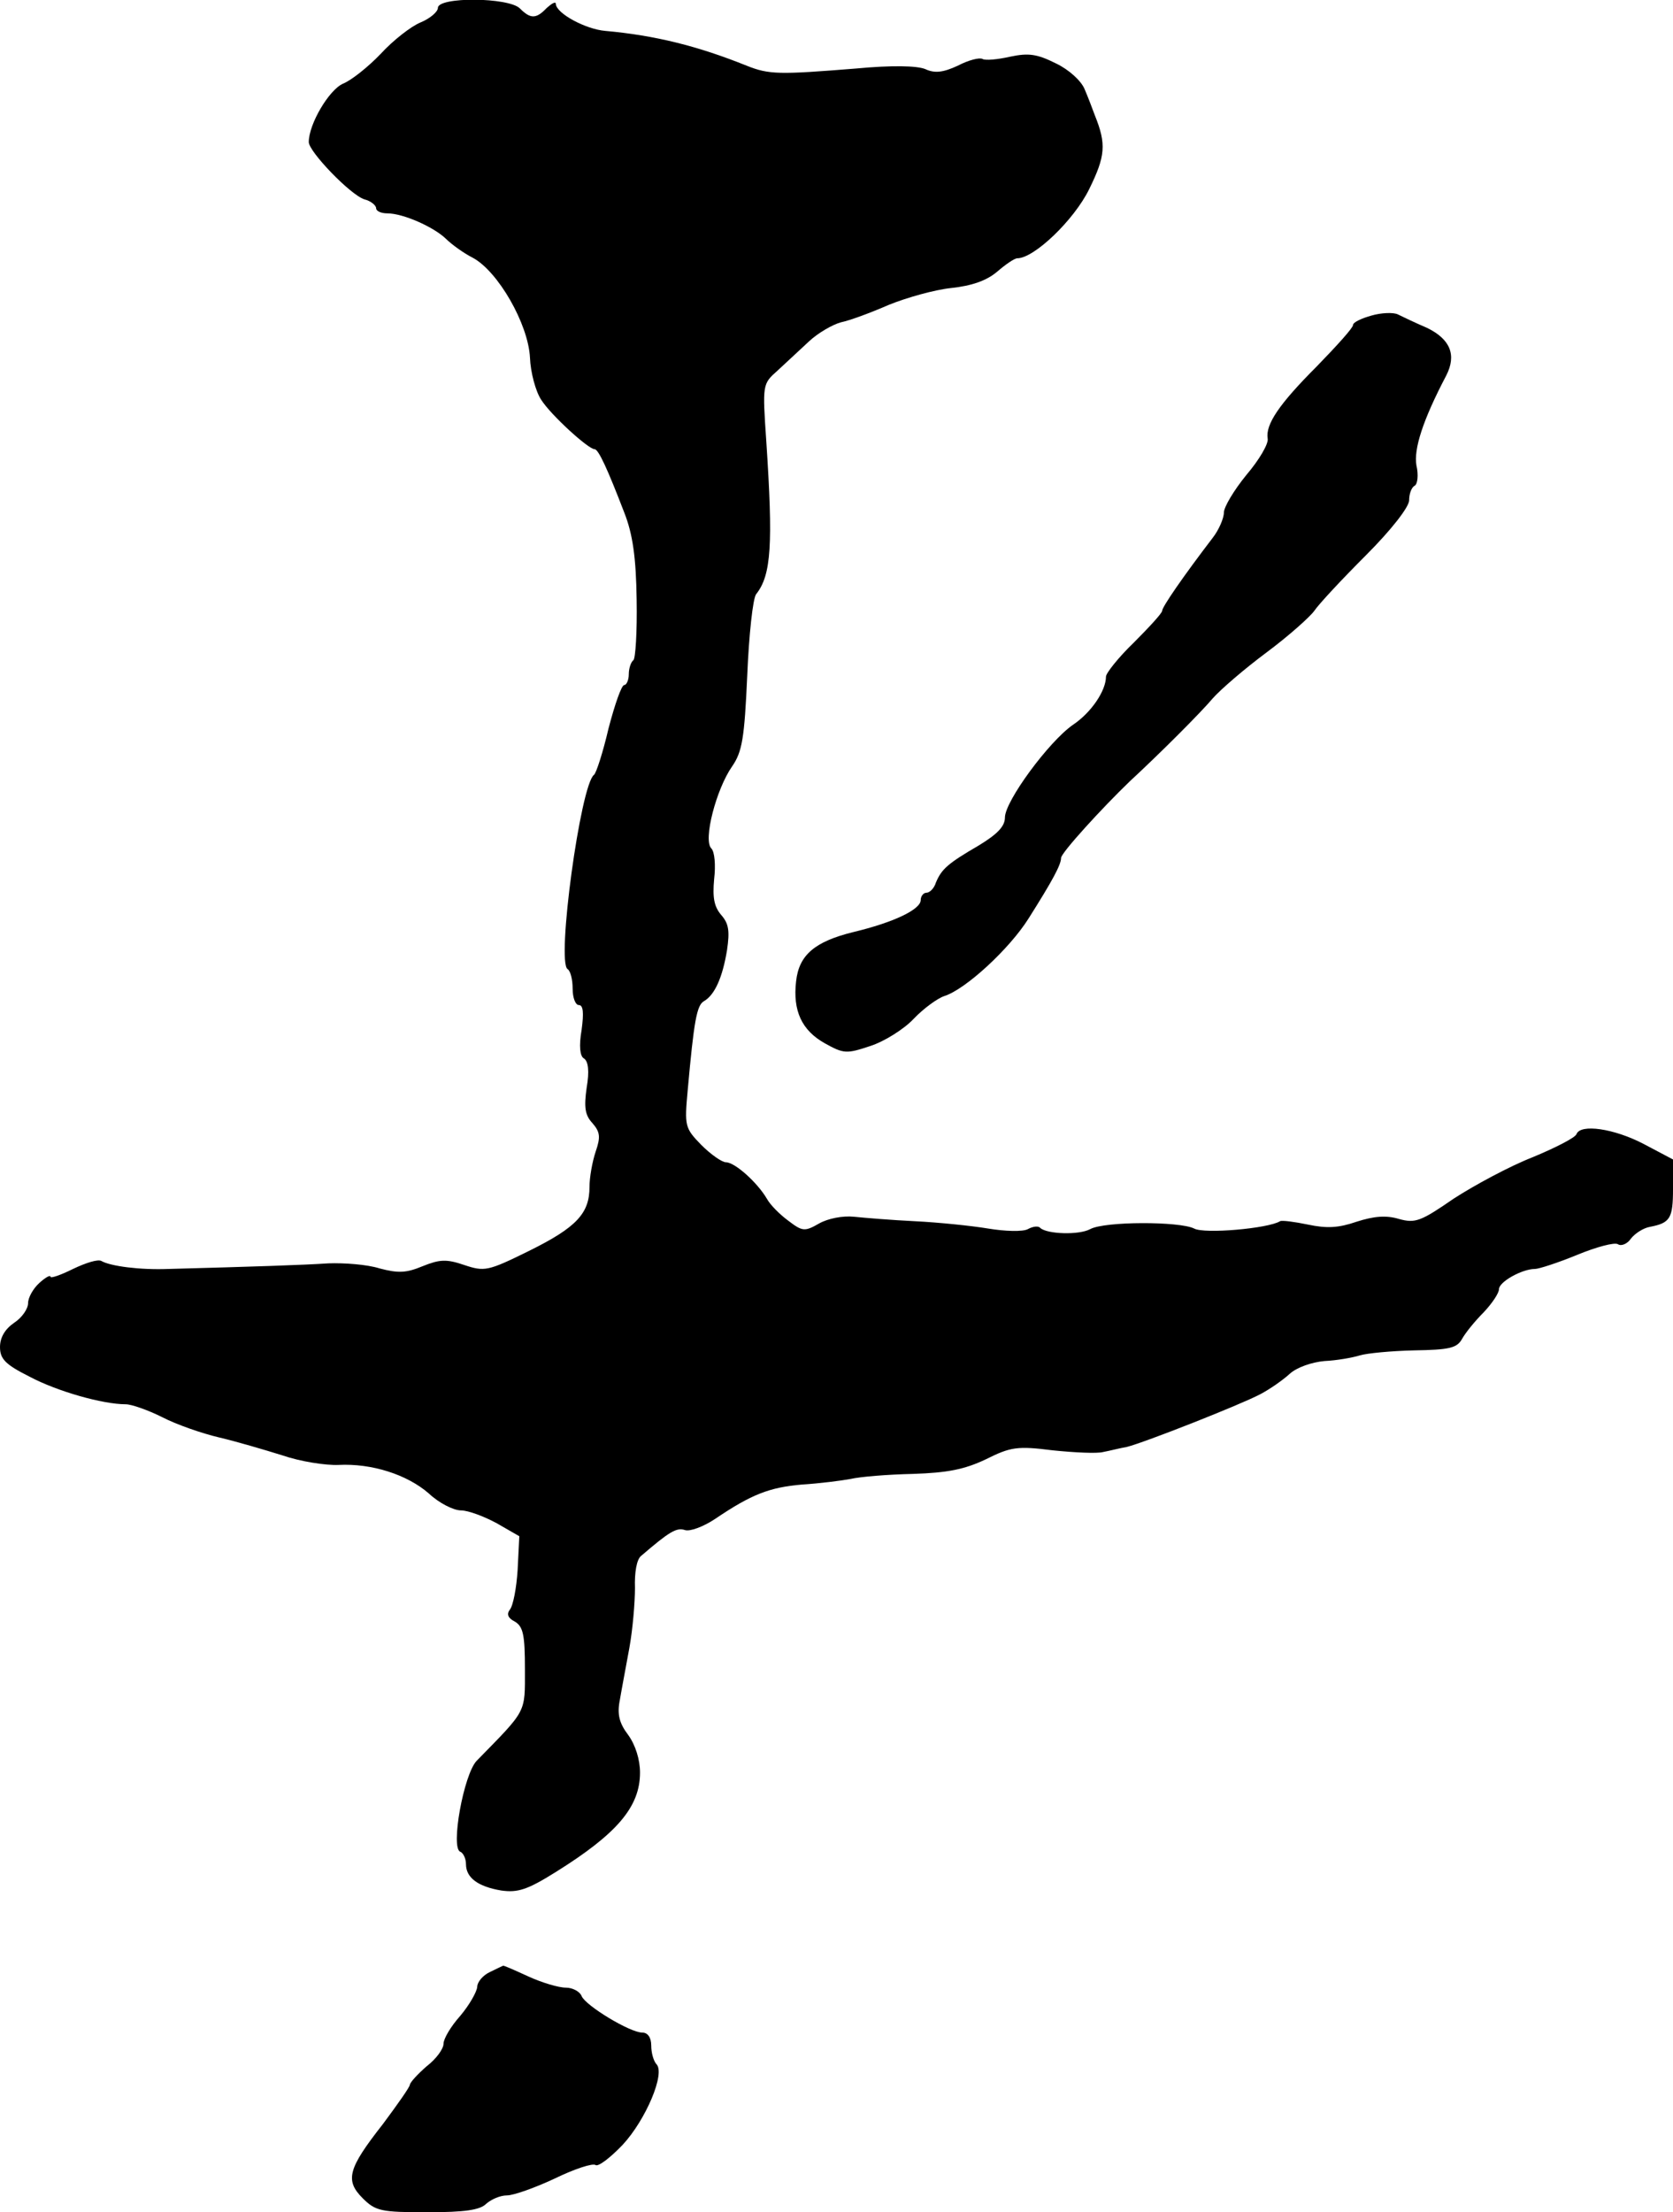
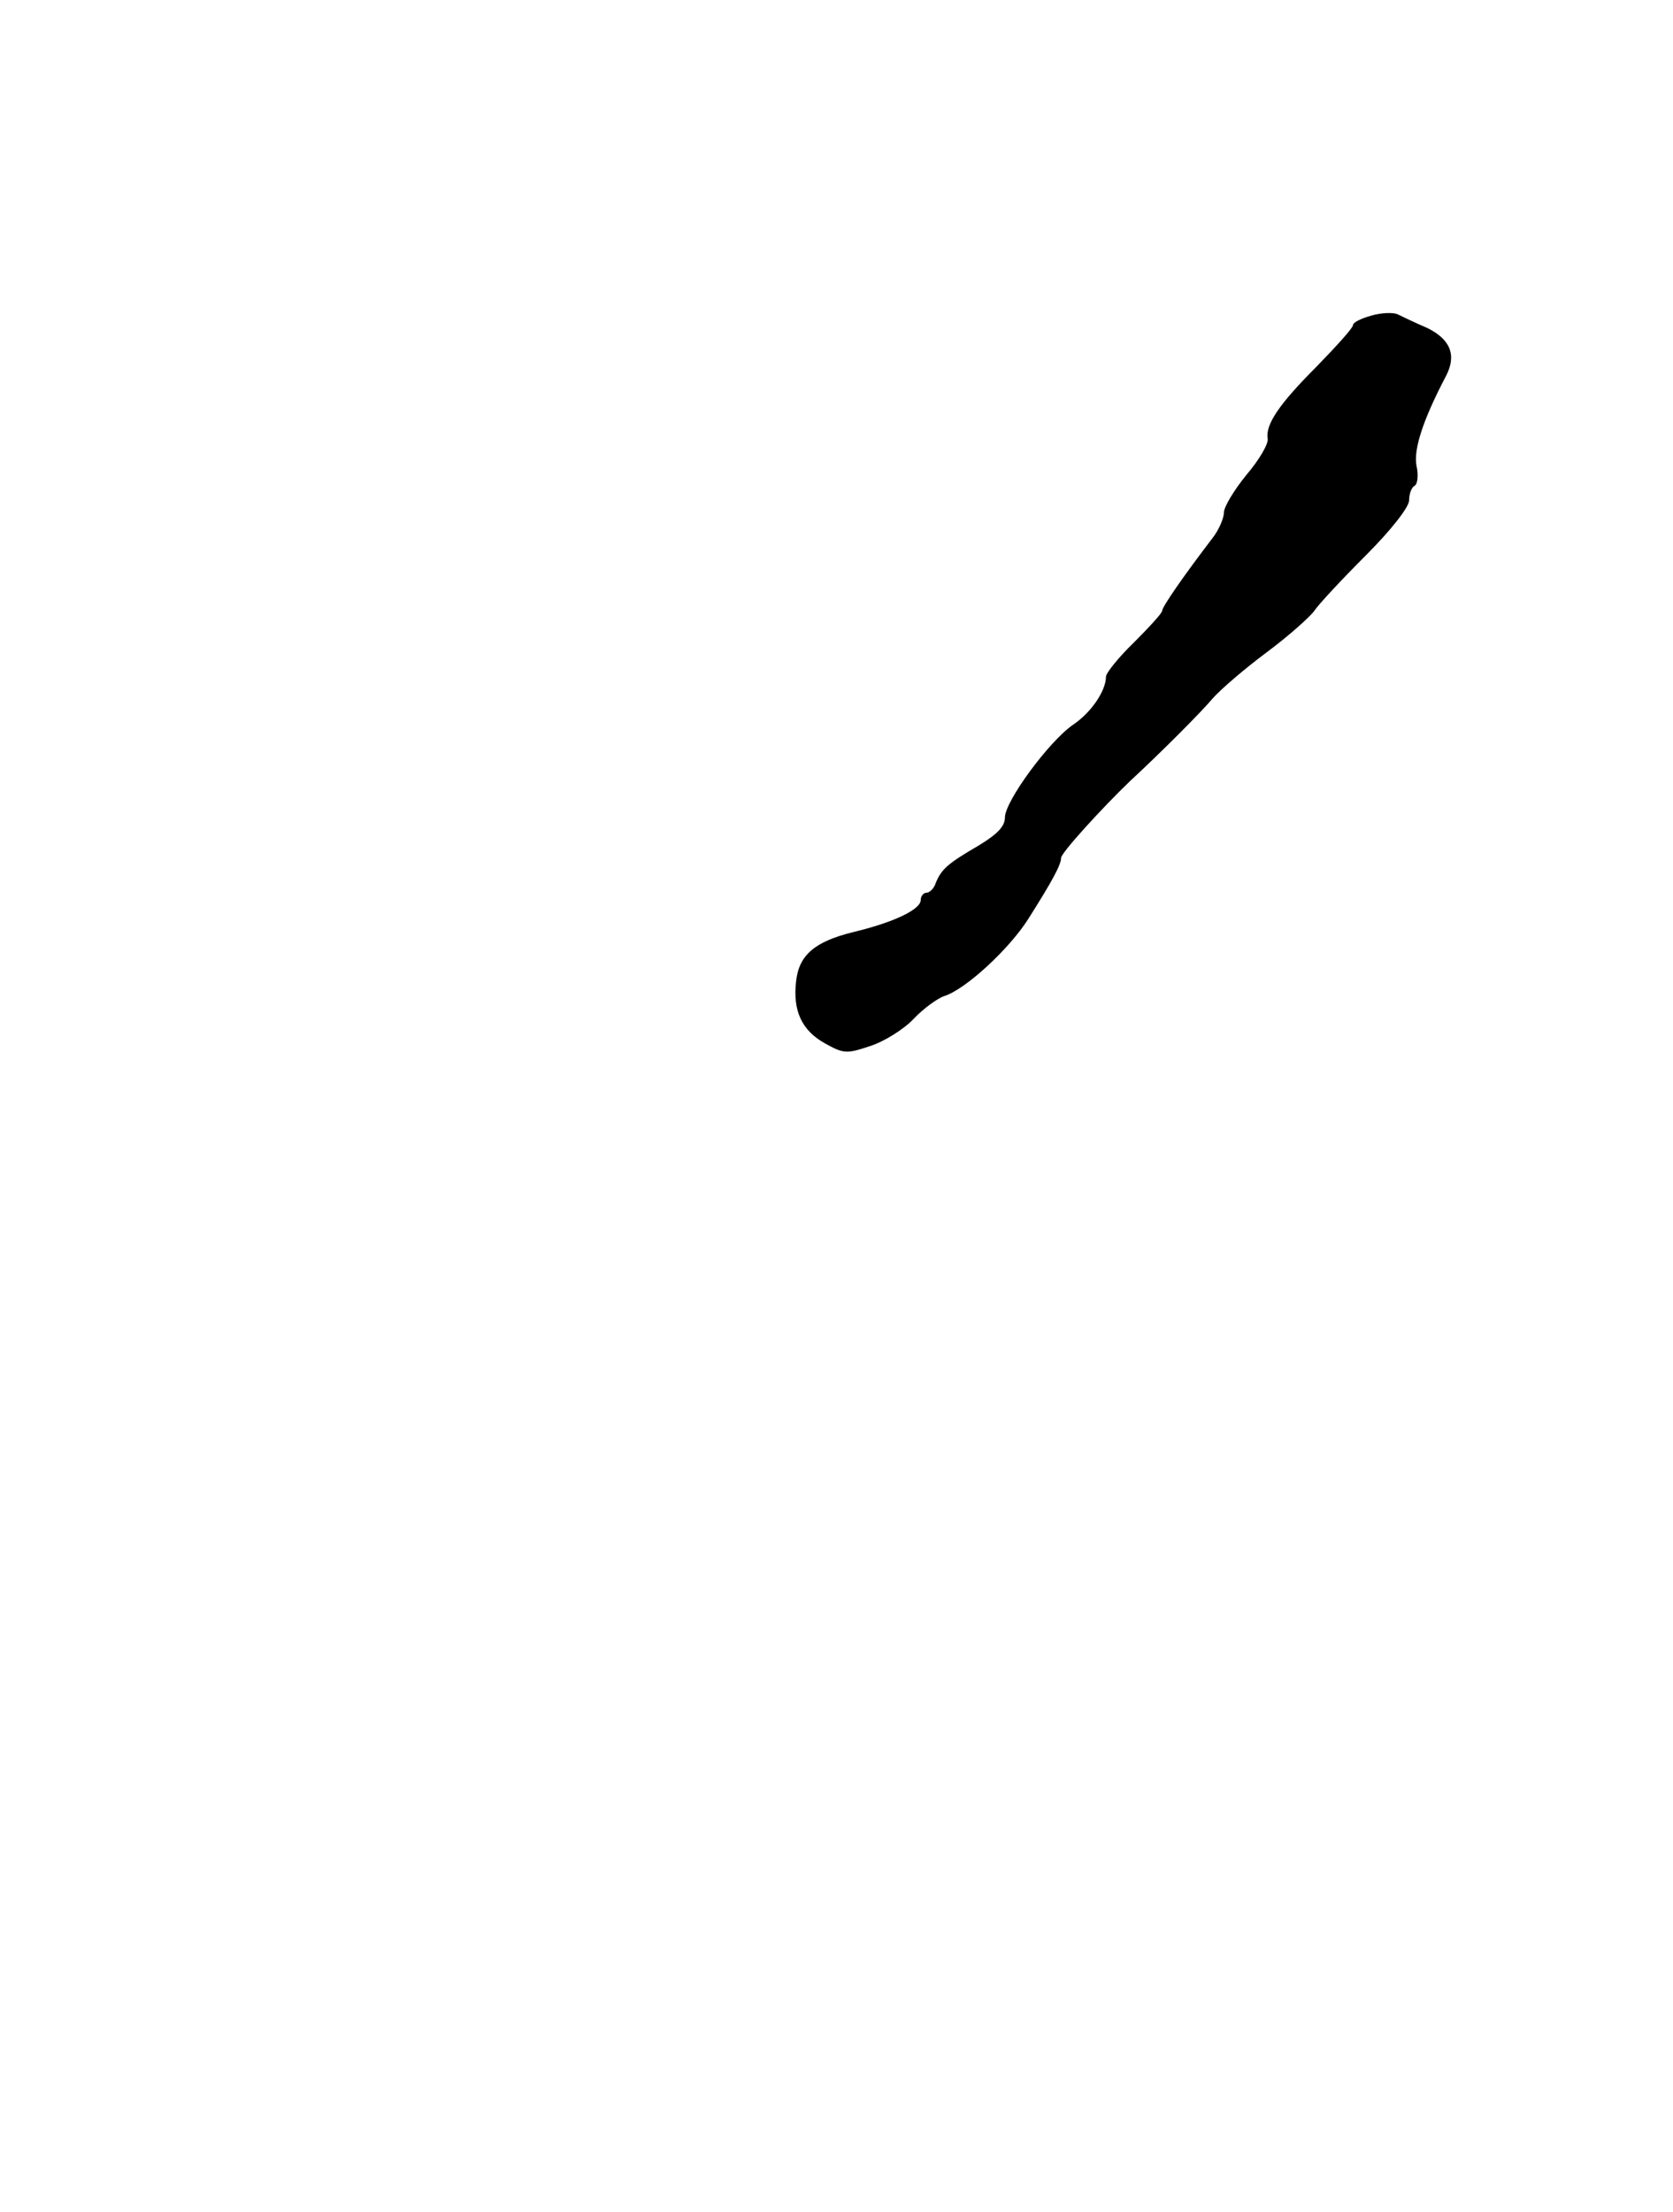
<svg xmlns="http://www.w3.org/2000/svg" version="1.0" width="298pt" height="394pt" viewBox="0 0 298 394" preserveAspectRatio="xMidYMid meet">
  <g transform="translate(0,394) scale(0.1,-0.1)" fill="#000000" stroke="none">
-     <path d="M780 3926 c0 -7 -14 -19 -31 -26 -17 -7 -49 -32 -71 -56 -22 -23 -52 -47 -67 -53 -25 -11 -61 -72 -61 -104 0 -17 74 -94 99 -102 12 -3 21 -11 21 -16 0 -5 9 -9 20 -9 28 0 82 -24 104 -45 10 -10 32 -26 48 -34 45 -24 99 -118 102 -178 1 -26 10 -60 20 -75 17 -27 84 -88 95 -88 7 0 23 -35 53 -113 15 -38 21 -80 22 -155 1 -57 -2 -106 -6 -108 -4 -3 -8 -14 -8 -25 0 -10 -4 -19 -8 -19 -5 0 -17 -35 -28 -77 -10 -43 -22 -80 -26 -83 -24 -18 -67 -333 -47 -346 5 -3 9 -18 9 -35 0 -16 5 -29 11 -29 8 0 9 -14 5 -44 -5 -29 -3 -47 4 -51 8 -5 10 -23 5 -52 -5 -35 -3 -49 10 -63 14 -16 15 -25 6 -51 -6 -18 -11 -46 -11 -63 0 -47 -23 -72 -108 -114 -73 -36 -79 -37 -115 -25 -32 11 -44 10 -74 -2 -29 -12 -43 -13 -77 -4 -22 7 -63 10 -91 9 -44 -3 -136 -6 -285 -10 -51 -2 -103 5 -119 14 -6 4 -28 -3 -51 -14 -22 -11 -40 -17 -40 -14 0 4 -9 -1 -20 -11 -11 -10 -20 -26 -20 -36 0 -10 -11 -26 -25 -35 -16 -11 -25 -26 -25 -43 0 -21 9 -31 53 -53 49 -26 130 -49 171 -49 10 0 39 -10 65 -23 25 -13 71 -29 101 -36 30 -7 81 -22 113 -32 32 -11 77 -18 100 -17 59 3 122 -17 161 -51 18 -17 44 -30 57 -30 13 0 42 -11 64 -23 l40 -23 -3 -60 c-2 -32 -8 -64 -14 -71 -6 -8 -3 -15 9 -21 15 -9 18 -24 18 -85 0 -79 4 -71 -86 -163 -23 -24 -47 -156 -29 -162 5 -2 10 -12 10 -22 0 -24 21 -40 63 -47 29 -4 46 1 97 33 109 68 150 116 150 177 0 23 -8 49 -21 67 -16 21 -20 37 -15 62 3 18 11 60 17 93 6 33 10 81 10 107 -1 27 3 51 11 57 50 43 63 51 78 46 9 -3 33 6 54 20 65 44 97 56 154 61 32 2 71 7 87 10 17 4 66 8 111 9 62 2 92 8 130 26 44 22 56 24 119 16 39 -4 79 -6 90 -3 11 2 30 7 42 9 32 8 202 75 238 94 17 9 40 25 52 36 13 12 40 21 62 23 22 1 50 6 63 10 13 4 56 8 97 9 62 1 76 4 85 20 6 11 23 32 39 48 15 16 27 34 27 41 0 13 41 36 64 36 7 0 41 11 75 25 34 14 67 23 73 19 6 -4 17 1 23 10 7 9 22 19 34 21 36 7 41 15 41 68 l0 52 -53 28 c-52 27 -112 36 -119 17 -2 -6 -37 -24 -78 -41 -41 -16 -104 -50 -141 -74 -58 -40 -68 -44 -97 -36 -23 7 -45 5 -76 -5 -32 -11 -53 -12 -86 -5 -24 5 -47 8 -50 6 -21 -13 -135 -23 -153 -13 -26 13 -159 13 -185 -1 -20 -11 -77 -9 -89 2 -3 4 -13 3 -22 -2 -9 -5 -41 -4 -71 1 -30 5 -89 11 -130 13 -41 2 -90 6 -109 8 -20 2 -46 -3 -62 -12 -26 -15 -30 -14 -55 5 -15 11 -32 28 -38 39 -17 29 -57 65 -73 65 -7 0 -27 14 -44 31 -29 30 -30 33 -24 98 11 122 16 151 29 158 19 11 33 42 41 91 5 34 3 47 -10 62 -13 15 -16 31 -13 64 3 25 1 49 -5 55 -15 15 9 106 37 146 18 26 22 50 27 162 3 72 10 138 16 145 27 34 30 89 18 271 -7 103 -7 103 20 127 15 14 40 37 56 52 16 15 42 30 57 34 15 3 53 17 85 31 32 13 82 27 111 30 37 4 63 13 82 29 15 13 31 24 36 24 30 0 101 68 128 123 29 59 31 80 10 132 -4 11 -12 32 -18 46 -6 15 -28 35 -51 46 -34 17 -49 19 -82 12 -22 -5 -44 -7 -49 -4 -5 3 -25 -2 -44 -12 -26 -12 -41 -14 -58 -6 -15 6 -59 7 -123 1 -137 -11 -155 -11 -195 5 -87 35 -163 54 -252 62 -35 3 -87 31 -88 48 0 5 -7 1 -16 -7 -19 -20 -29 -20 -48 -1 -20 20 -146 21 -146 1z" />
    <path d="M2443 3378 c-18 -5 -33 -12 -33 -17 0 -5 -29 -37 -64 -73 -68 -68 -92 -104 -88 -129 2 -9 -15 -38 -38 -65 -22 -27 -40 -57 -40 -67 0 -10 -9 -31 -20 -45 -52 -68 -90 -123 -90 -130 0 -4 -23 -29 -50 -56 -28 -27 -50 -55 -50 -61 0 -25 -26 -64 -59 -86 -43 -30 -121 -136 -121 -165 0 -16 -14 -30 -47 -50 -55 -32 -66 -42 -76 -66 -3 -10 -11 -18 -17 -18 -5 0 -10 -6 -10 -13 0 -17 -49 -40 -120 -57 -69 -17 -97 -41 -102 -88 -6 -52 10 -87 51 -110 34 -19 39 -19 81 -5 25 8 60 30 77 48 18 19 43 37 55 41 38 12 116 84 150 138 43 68 58 96 58 108 0 9 73 89 123 137 53 49 126 122 147 147 14 16 57 53 96 82 39 29 77 63 85 74 8 12 49 56 92 99 45 45 77 86 77 98 0 11 4 23 10 26 5 3 7 19 3 36 -5 29 11 80 53 160 19 37 7 65 -34 85 -21 9 -44 20 -52 24 -8 4 -30 3 -47 -2z" />
-     <path d="M873 428 c-13 -6 -23 -18 -23 -27 -1 -9 -14 -32 -30 -51 -17 -19 -30 -41 -30 -50 0 -9 -13 -27 -30 -40 -16 -14 -29 -28 -30 -33 0 -4 -22 -35 -48 -70 -62 -79 -68 -100 -36 -132 23 -23 33 -25 115 -25 67 0 94 4 105 15 9 8 25 15 37 15 12 0 51 14 85 30 35 17 68 28 73 24 5 -3 26 13 48 36 41 44 77 128 60 144 -5 6 -9 20 -9 33 0 14 -6 23 -16 23 -22 0 -101 48 -108 65 -3 8 -16 15 -28 15 -13 0 -43 9 -67 20 -24 11 -44 20 -45 19 0 0 -11 -5 -23 -11z" />
  </g>
</svg>